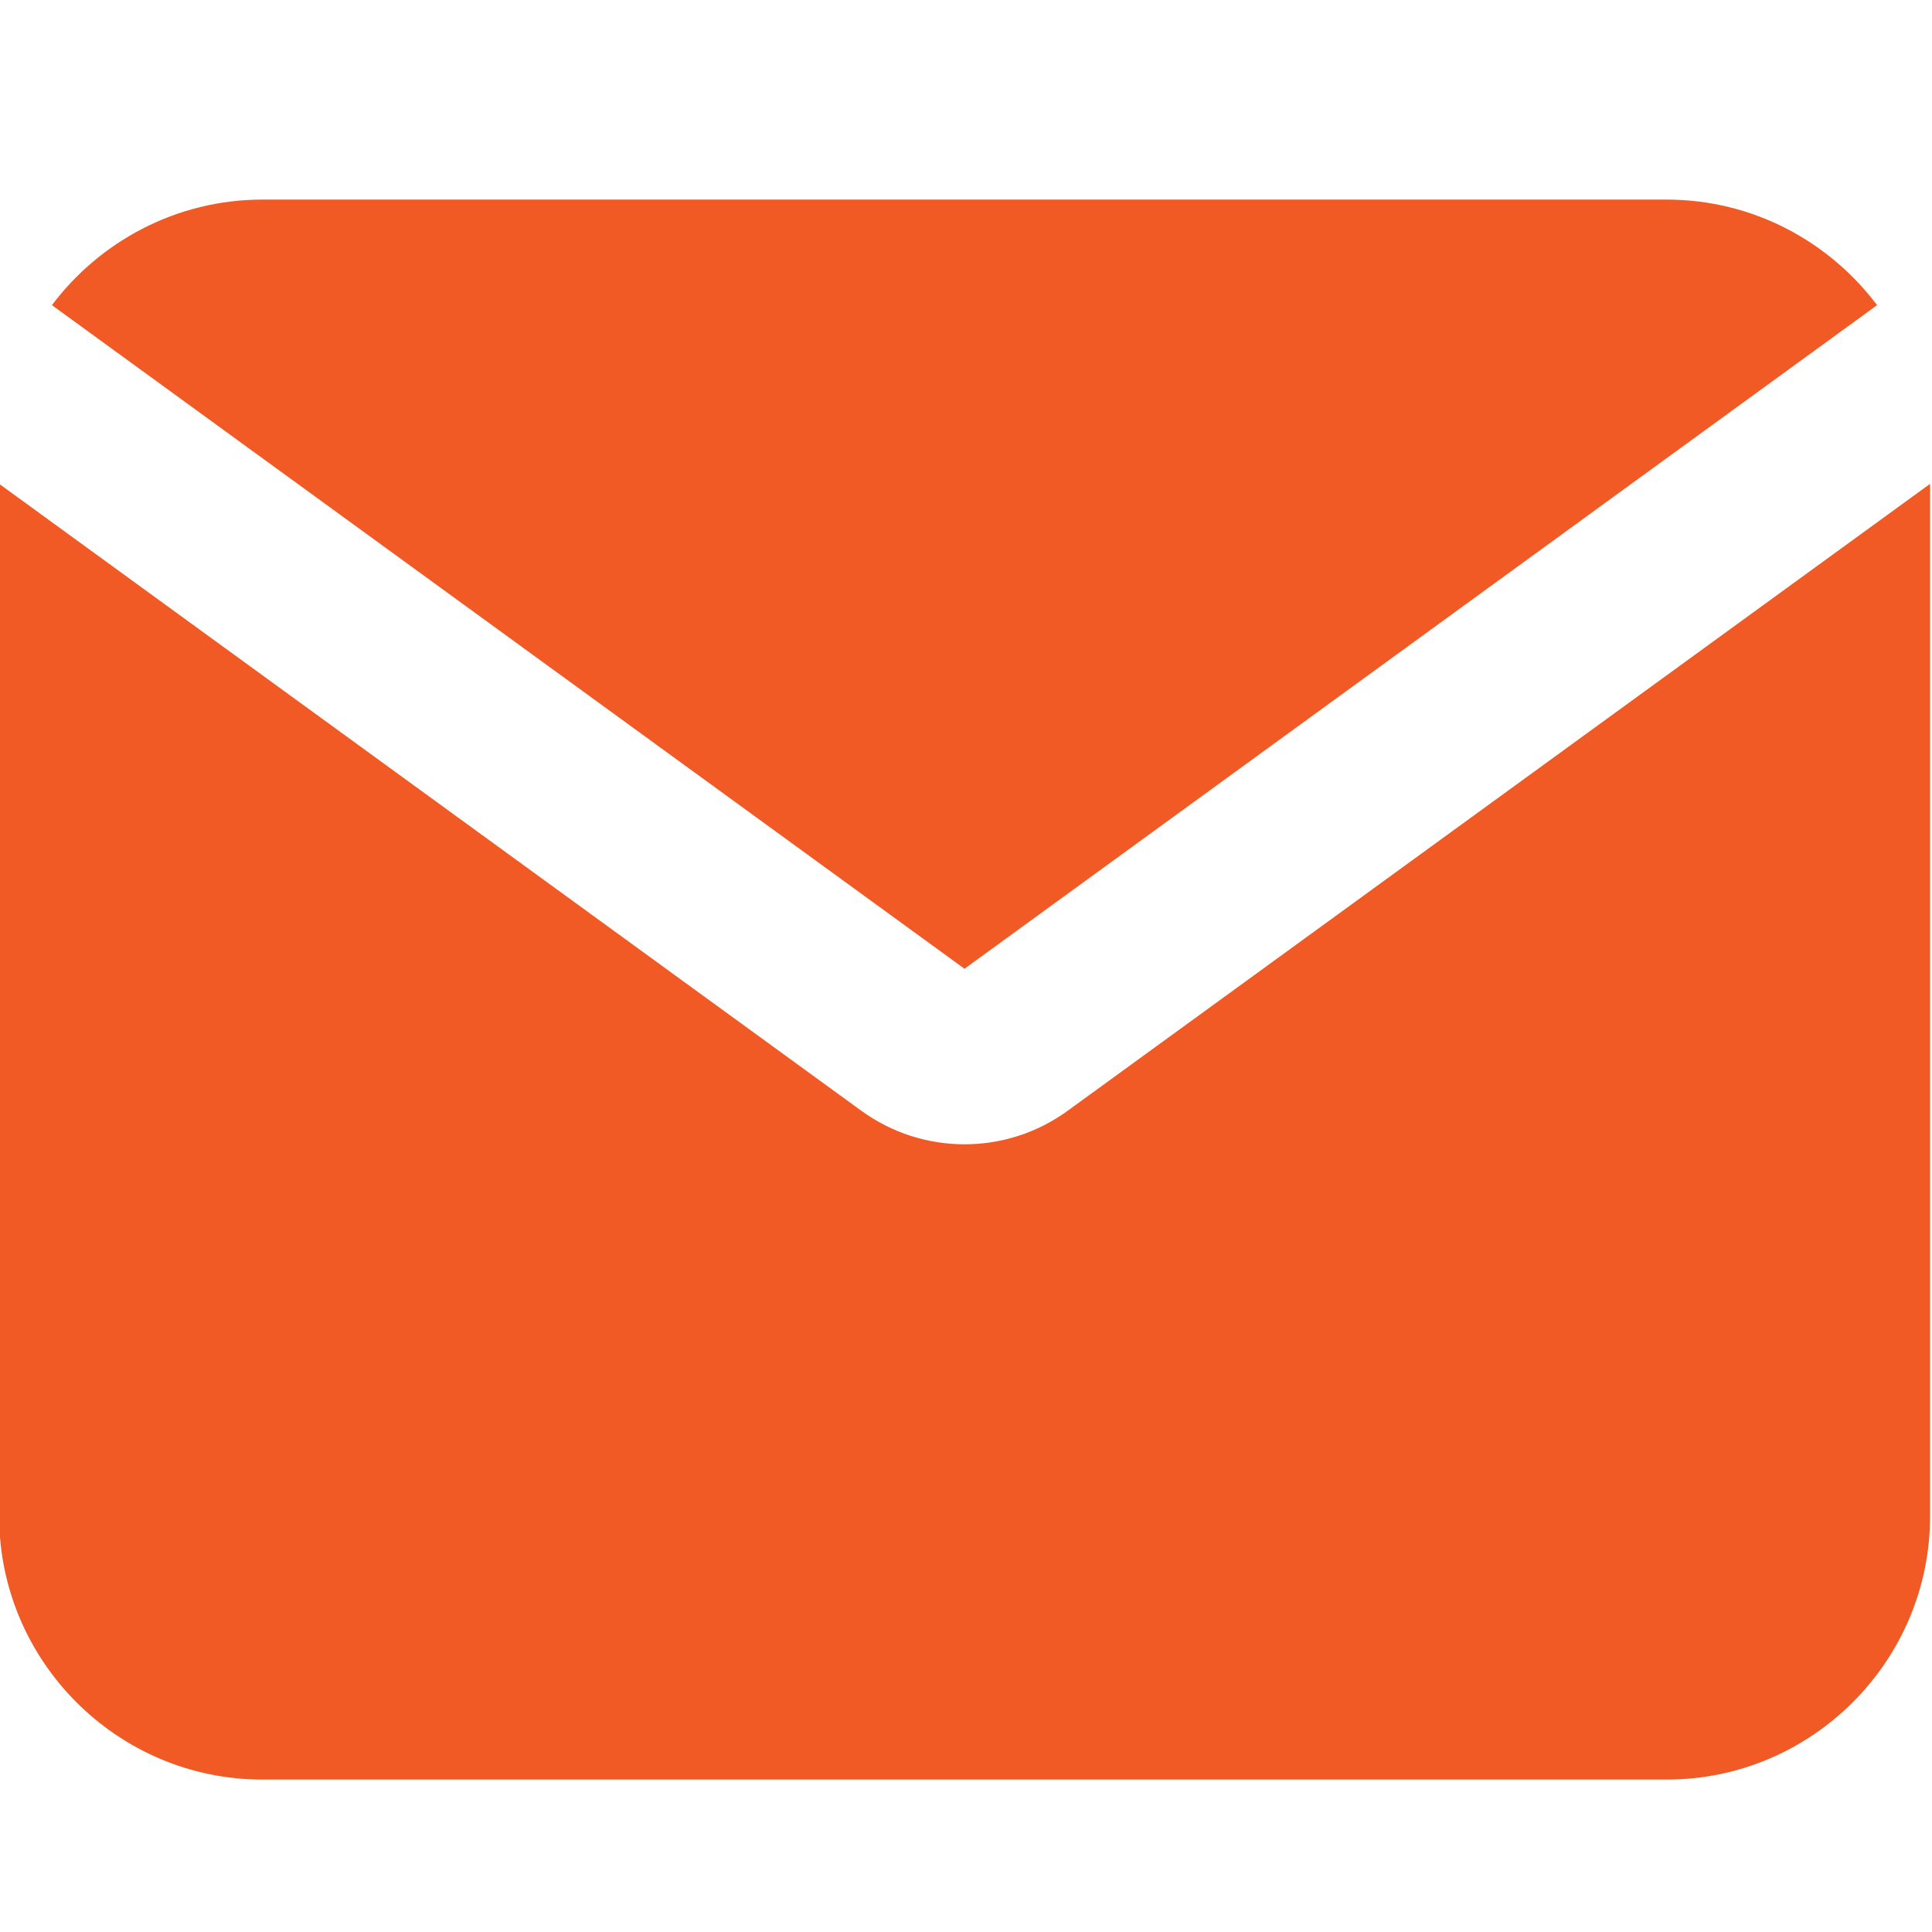
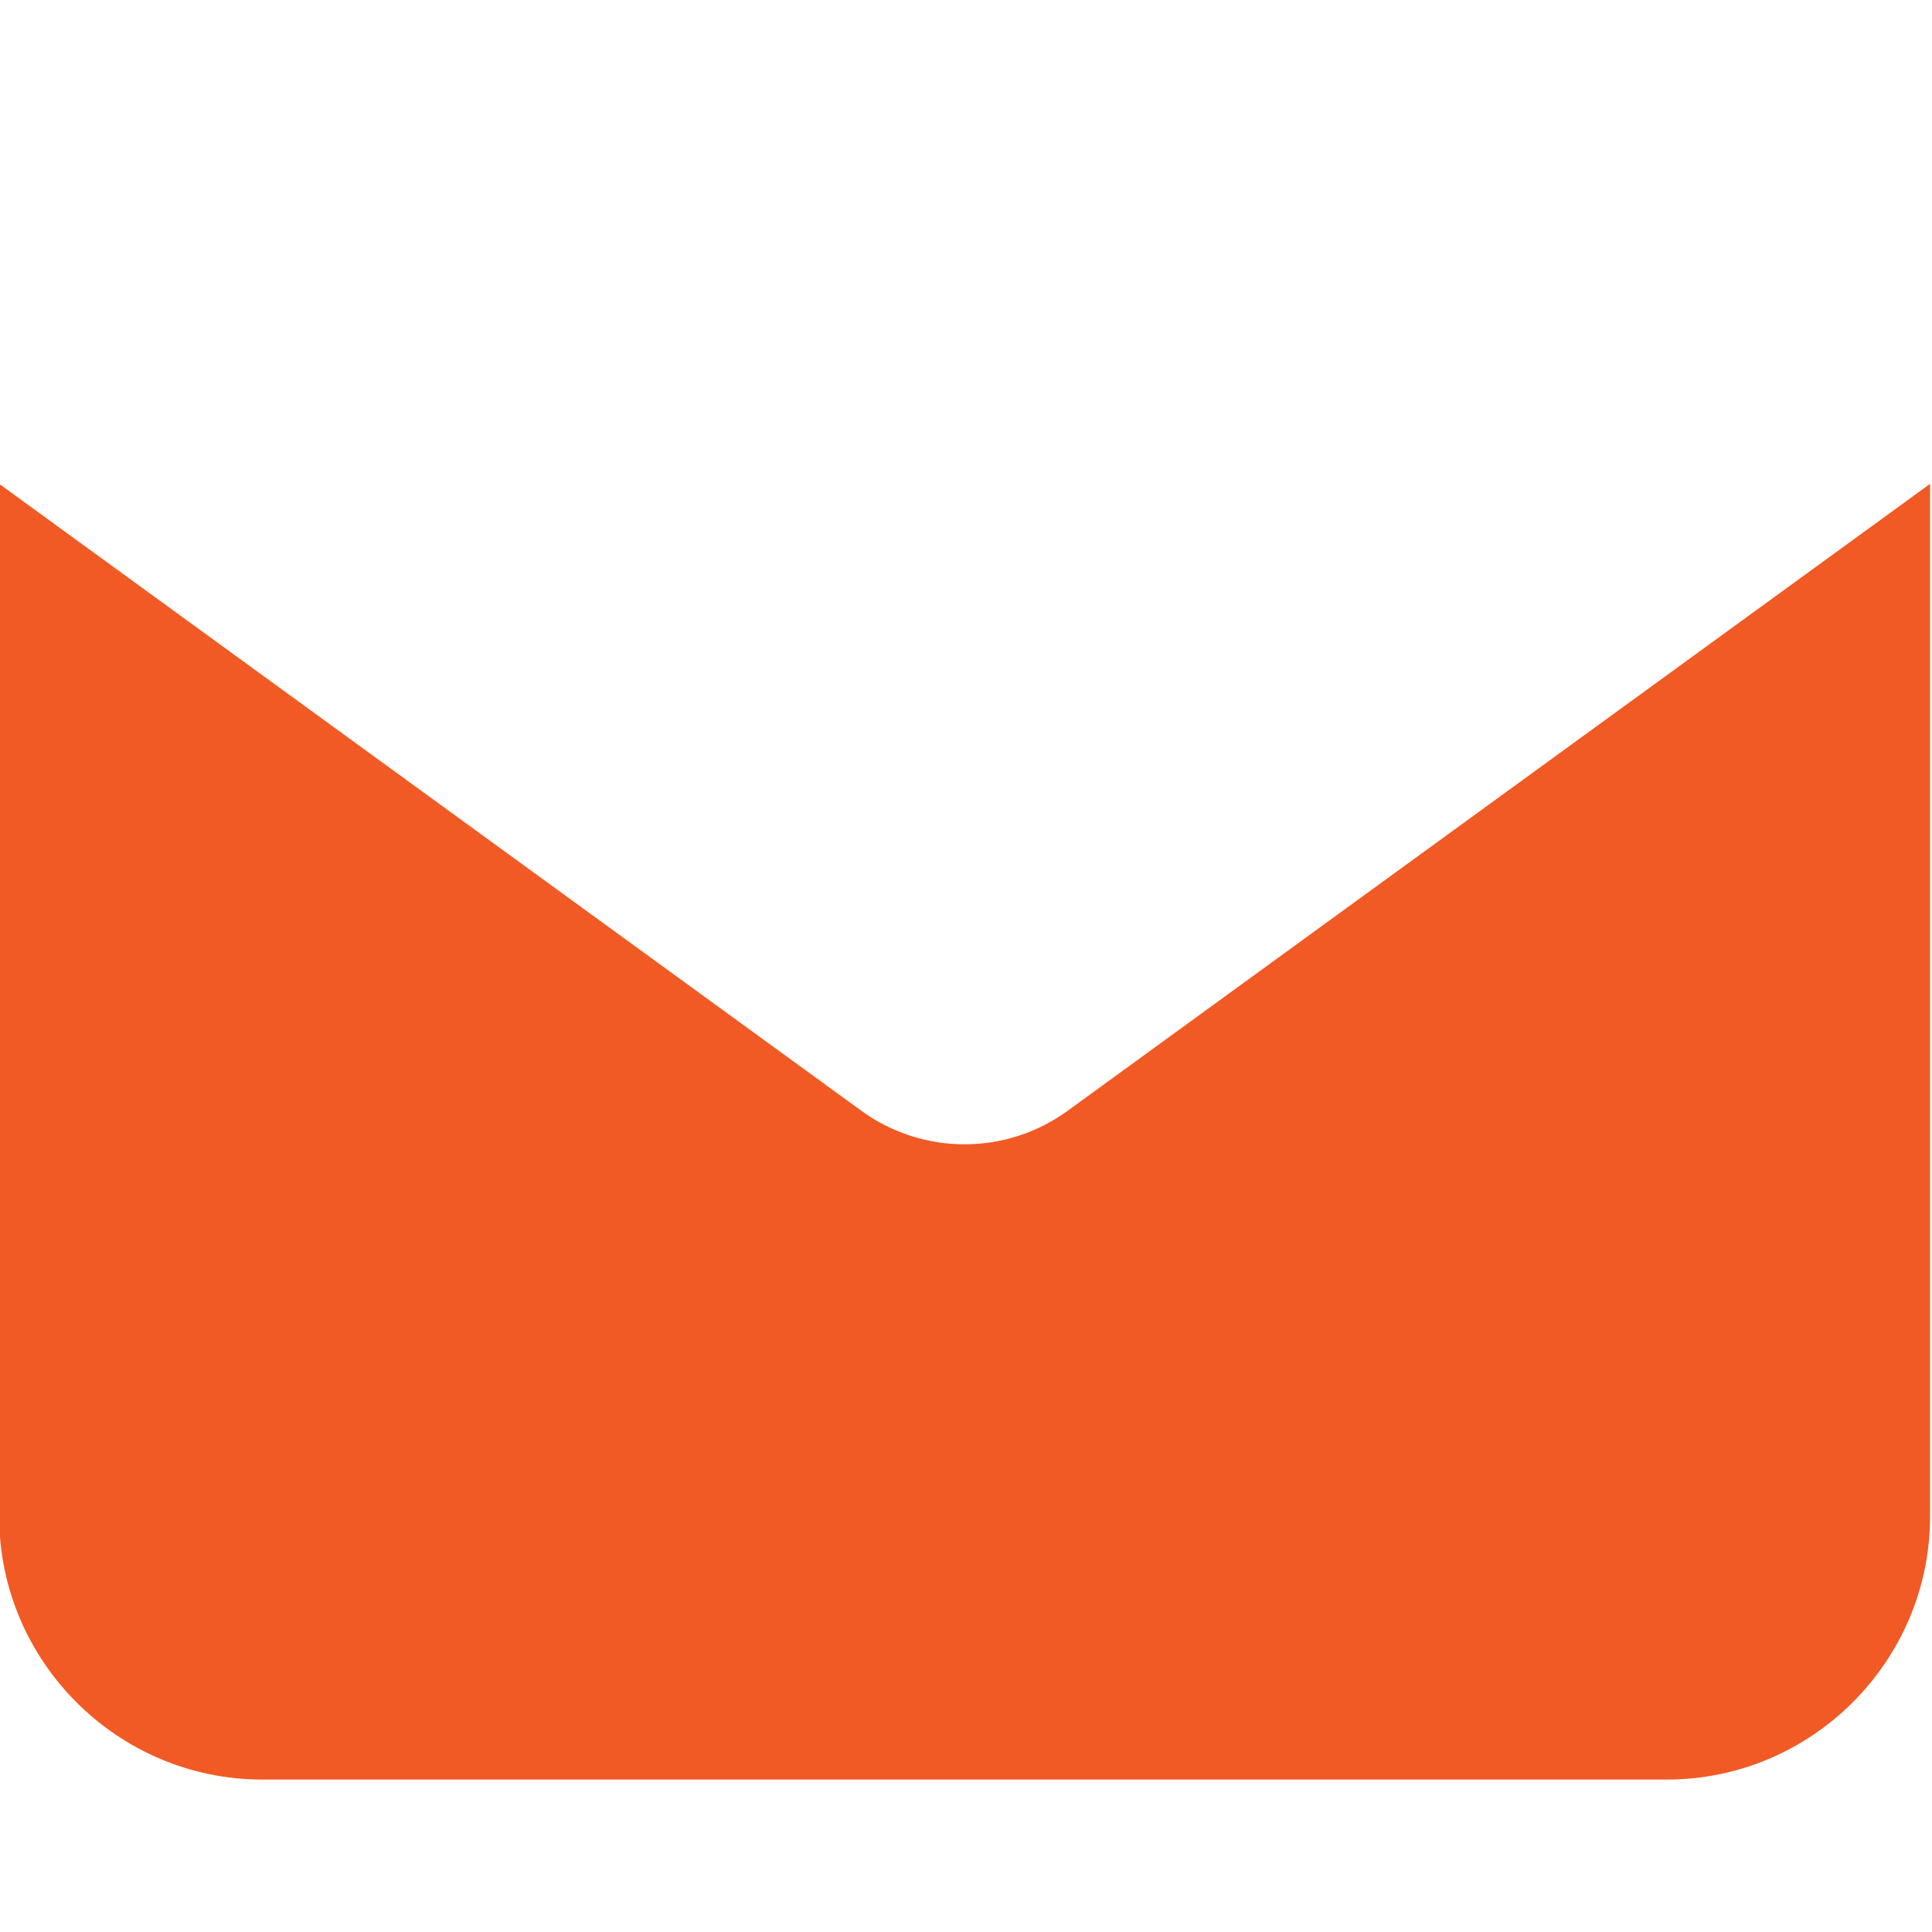
<svg xmlns="http://www.w3.org/2000/svg" width="100%" height="100%" viewBox="0 0 189 189" version="1.1" xml:space="preserve" style="fill-rule:evenodd;clip-rule:evenodd;stroke-linejoin:round;stroke-miterlimit:2;">
  <g transform="matrix(5.556,0,0,5.556,0,0)">
    <g transform="matrix(4.167,0,0,4.167,-0.015,-9.37)">
      <g transform="matrix(1,0,0,1,-0.371,-1.113)">
-         <path d="M0.594,4.651C0.797,4.381 1.121,4.205 1.483,4.205L7.417,4.205C7.78,4.205 8.103,4.381 8.306,4.651L4.45,7.455L0.594,4.651Z" style="fill:rgb(241,90,36);fill-rule:nonzero;" />
-       </g>
+         </g>
      <g transform="matrix(1,0,0,1,-0.371,-1.113)">
        <path d="M0.371,5.406L0.371,9.768C0.371,10.381 0.871,10.881 1.483,10.881L7.417,10.881C8.03,10.881 8.53,10.381 8.53,9.768L8.53,5.406L4.886,8.055C4.626,8.244 4.274,8.244 4.014,8.055L0.371,5.406Z" style="fill:rgb(241,90,36);fill-rule:nonzero;" />
      </g>
    </g>
  </g>
</svg>